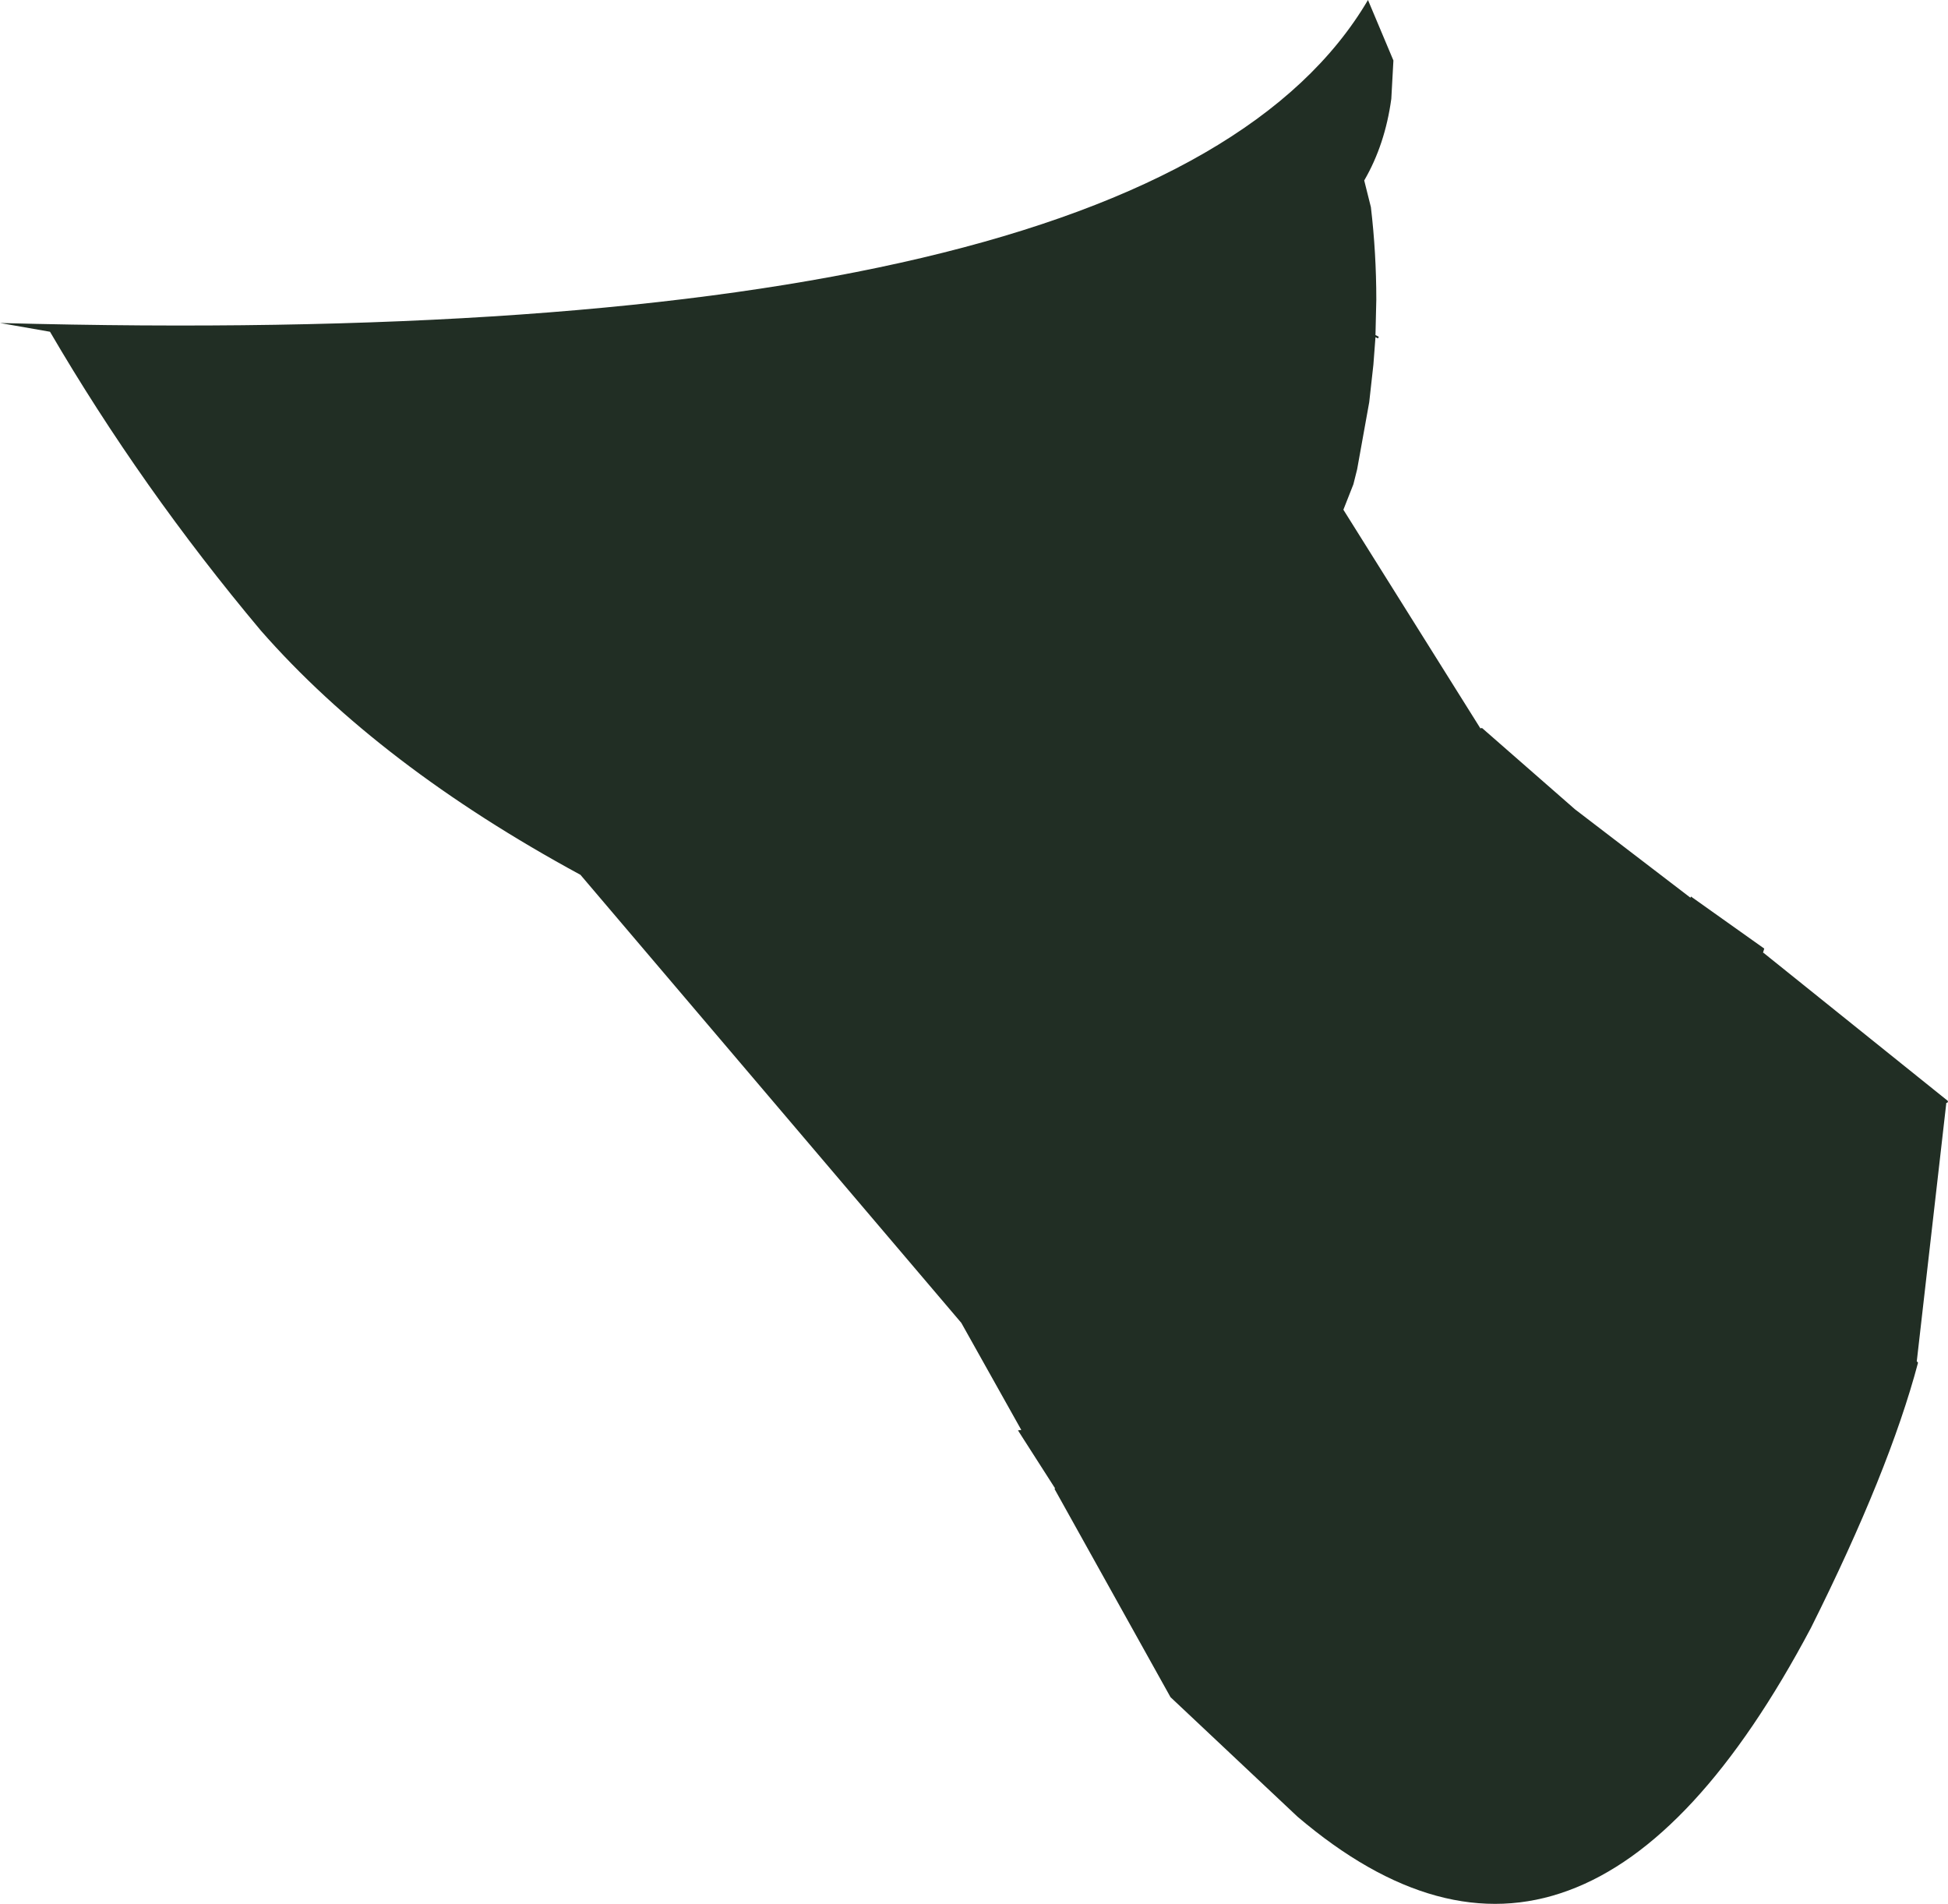
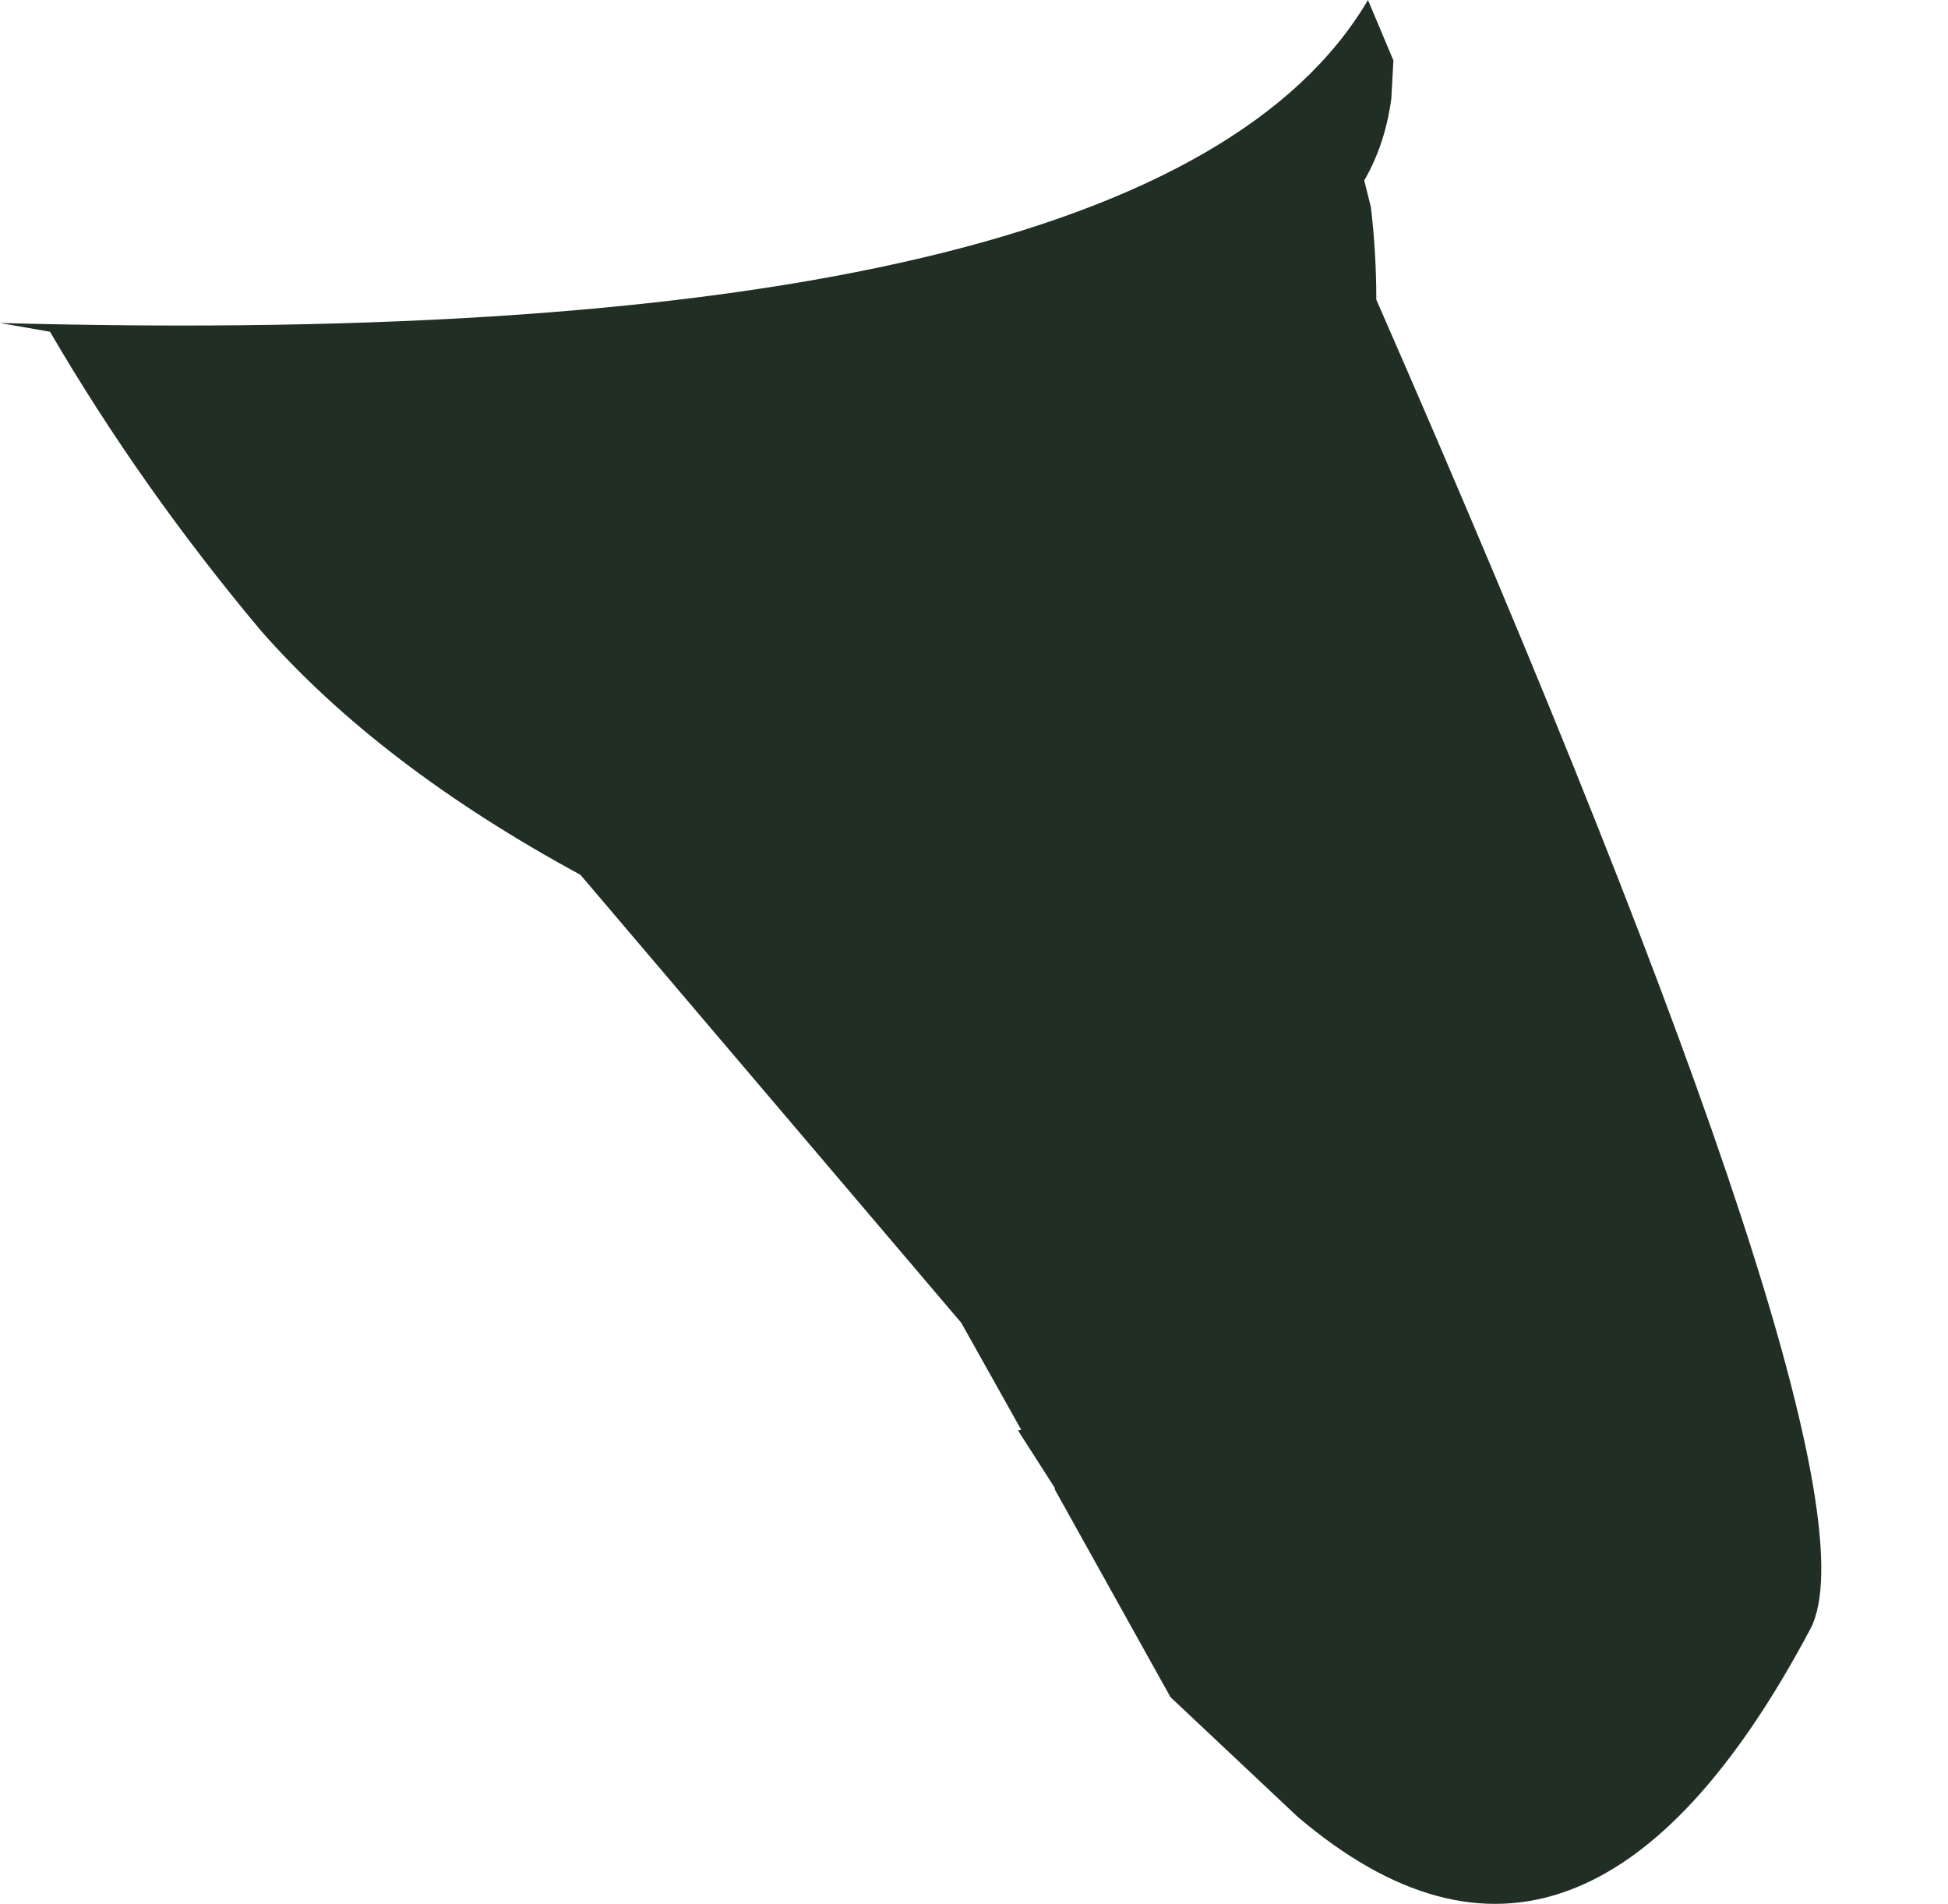
<svg xmlns="http://www.w3.org/2000/svg" height="228.4px" width="233.75px">
  <g transform="matrix(1.0, 0.0, 0.0, 1.0, 116.85, 114.2)">
-     <path d="M50.35 -106.9 L50.1 -102.35 Q49.35 -96.85 46.85 -92.55 L47.65 -89.35 Q48.3 -83.85 48.3 -78.25 L48.2 -74.0 48.5 -73.85 48.6 -73.8 48.55 -73.7 48.5 -73.6 48.4 -73.65 48.2 -73.75 47.95 -70.45 47.45 -65.95 46.0 -57.9 45.55 -56.1 44.35 -53.05 60.8 -26.8 60.85 -26.85 60.95 -26.85 61.0 -26.85 72.15 -17.1 86.0 -6.5 86.05 -6.65 94.85 -0.4 94.7 0.1 94.75 0.1 116.85 17.85 116.9 17.95 116.85 18.05 116.8 18.1 116.7 18.1 113.15 49.15 113.2 49.15 113.25 49.2 113.3 49.3 Q109.85 62.3 100.45 81.1 86.75 106.95 71.35 112.6 55.95 118.3 38.85 103.75 L23.65 89.45 23.6 89.4 9.7 64.45 9.7 64.4 9.75 64.35 5.3 57.4 5.7 57.35 -1.5 44.5 -47.2 -9.25 Q-71.35 -22.35 -85.55 -38.55 -99.9 -55.65 -110.85 -74.4 L-116.85 -75.45 Q22.3 -71.7 47.3 -114.2 L50.35 -106.95 50.35 -106.9" fill="#212e24" fill-rule="evenodd" stroke="none" />
+     <path d="M50.35 -106.9 L50.1 -102.35 Q49.35 -96.85 46.85 -92.55 L47.65 -89.35 Q48.3 -83.85 48.3 -78.25 Q109.85 62.3 100.45 81.1 86.75 106.95 71.35 112.6 55.95 118.3 38.85 103.75 L23.65 89.45 23.6 89.4 9.7 64.45 9.7 64.4 9.75 64.35 5.3 57.4 5.7 57.35 -1.5 44.5 -47.2 -9.25 Q-71.35 -22.35 -85.55 -38.55 -99.9 -55.65 -110.85 -74.4 L-116.85 -75.45 Q22.3 -71.7 47.3 -114.2 L50.35 -106.95 50.35 -106.9" fill="#212e24" fill-rule="evenodd" stroke="none" />
  </g>
</svg>